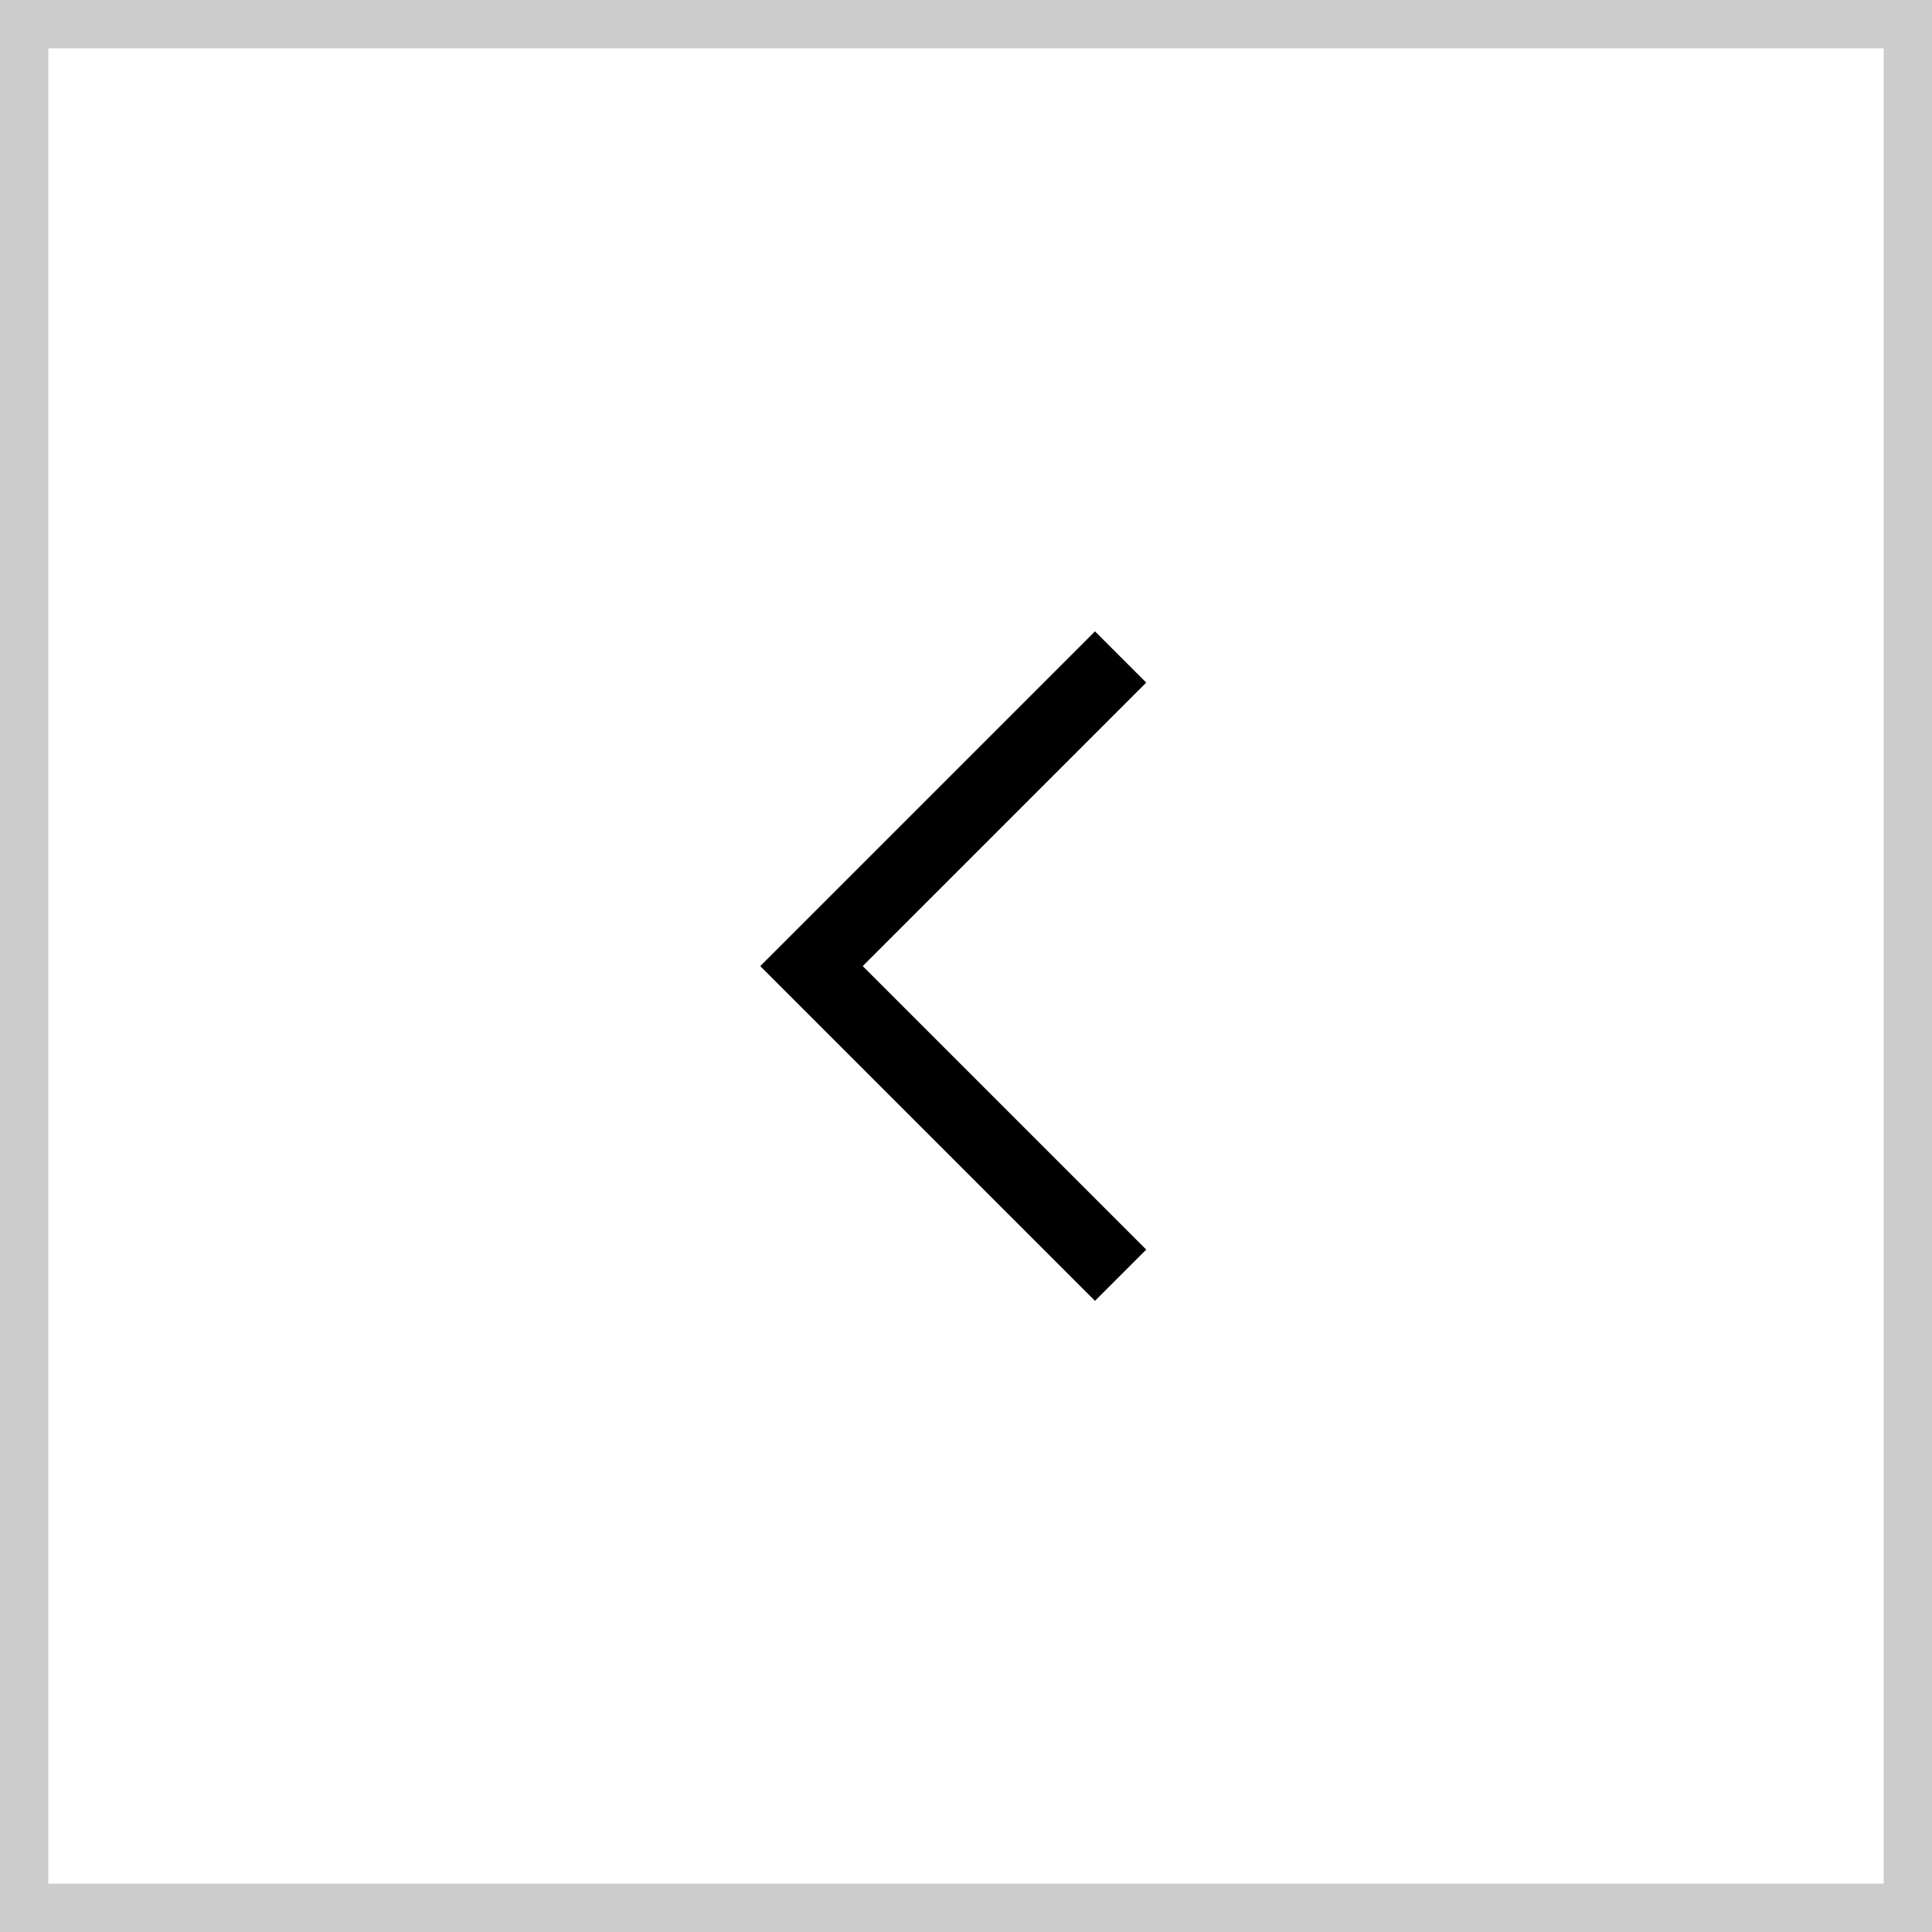
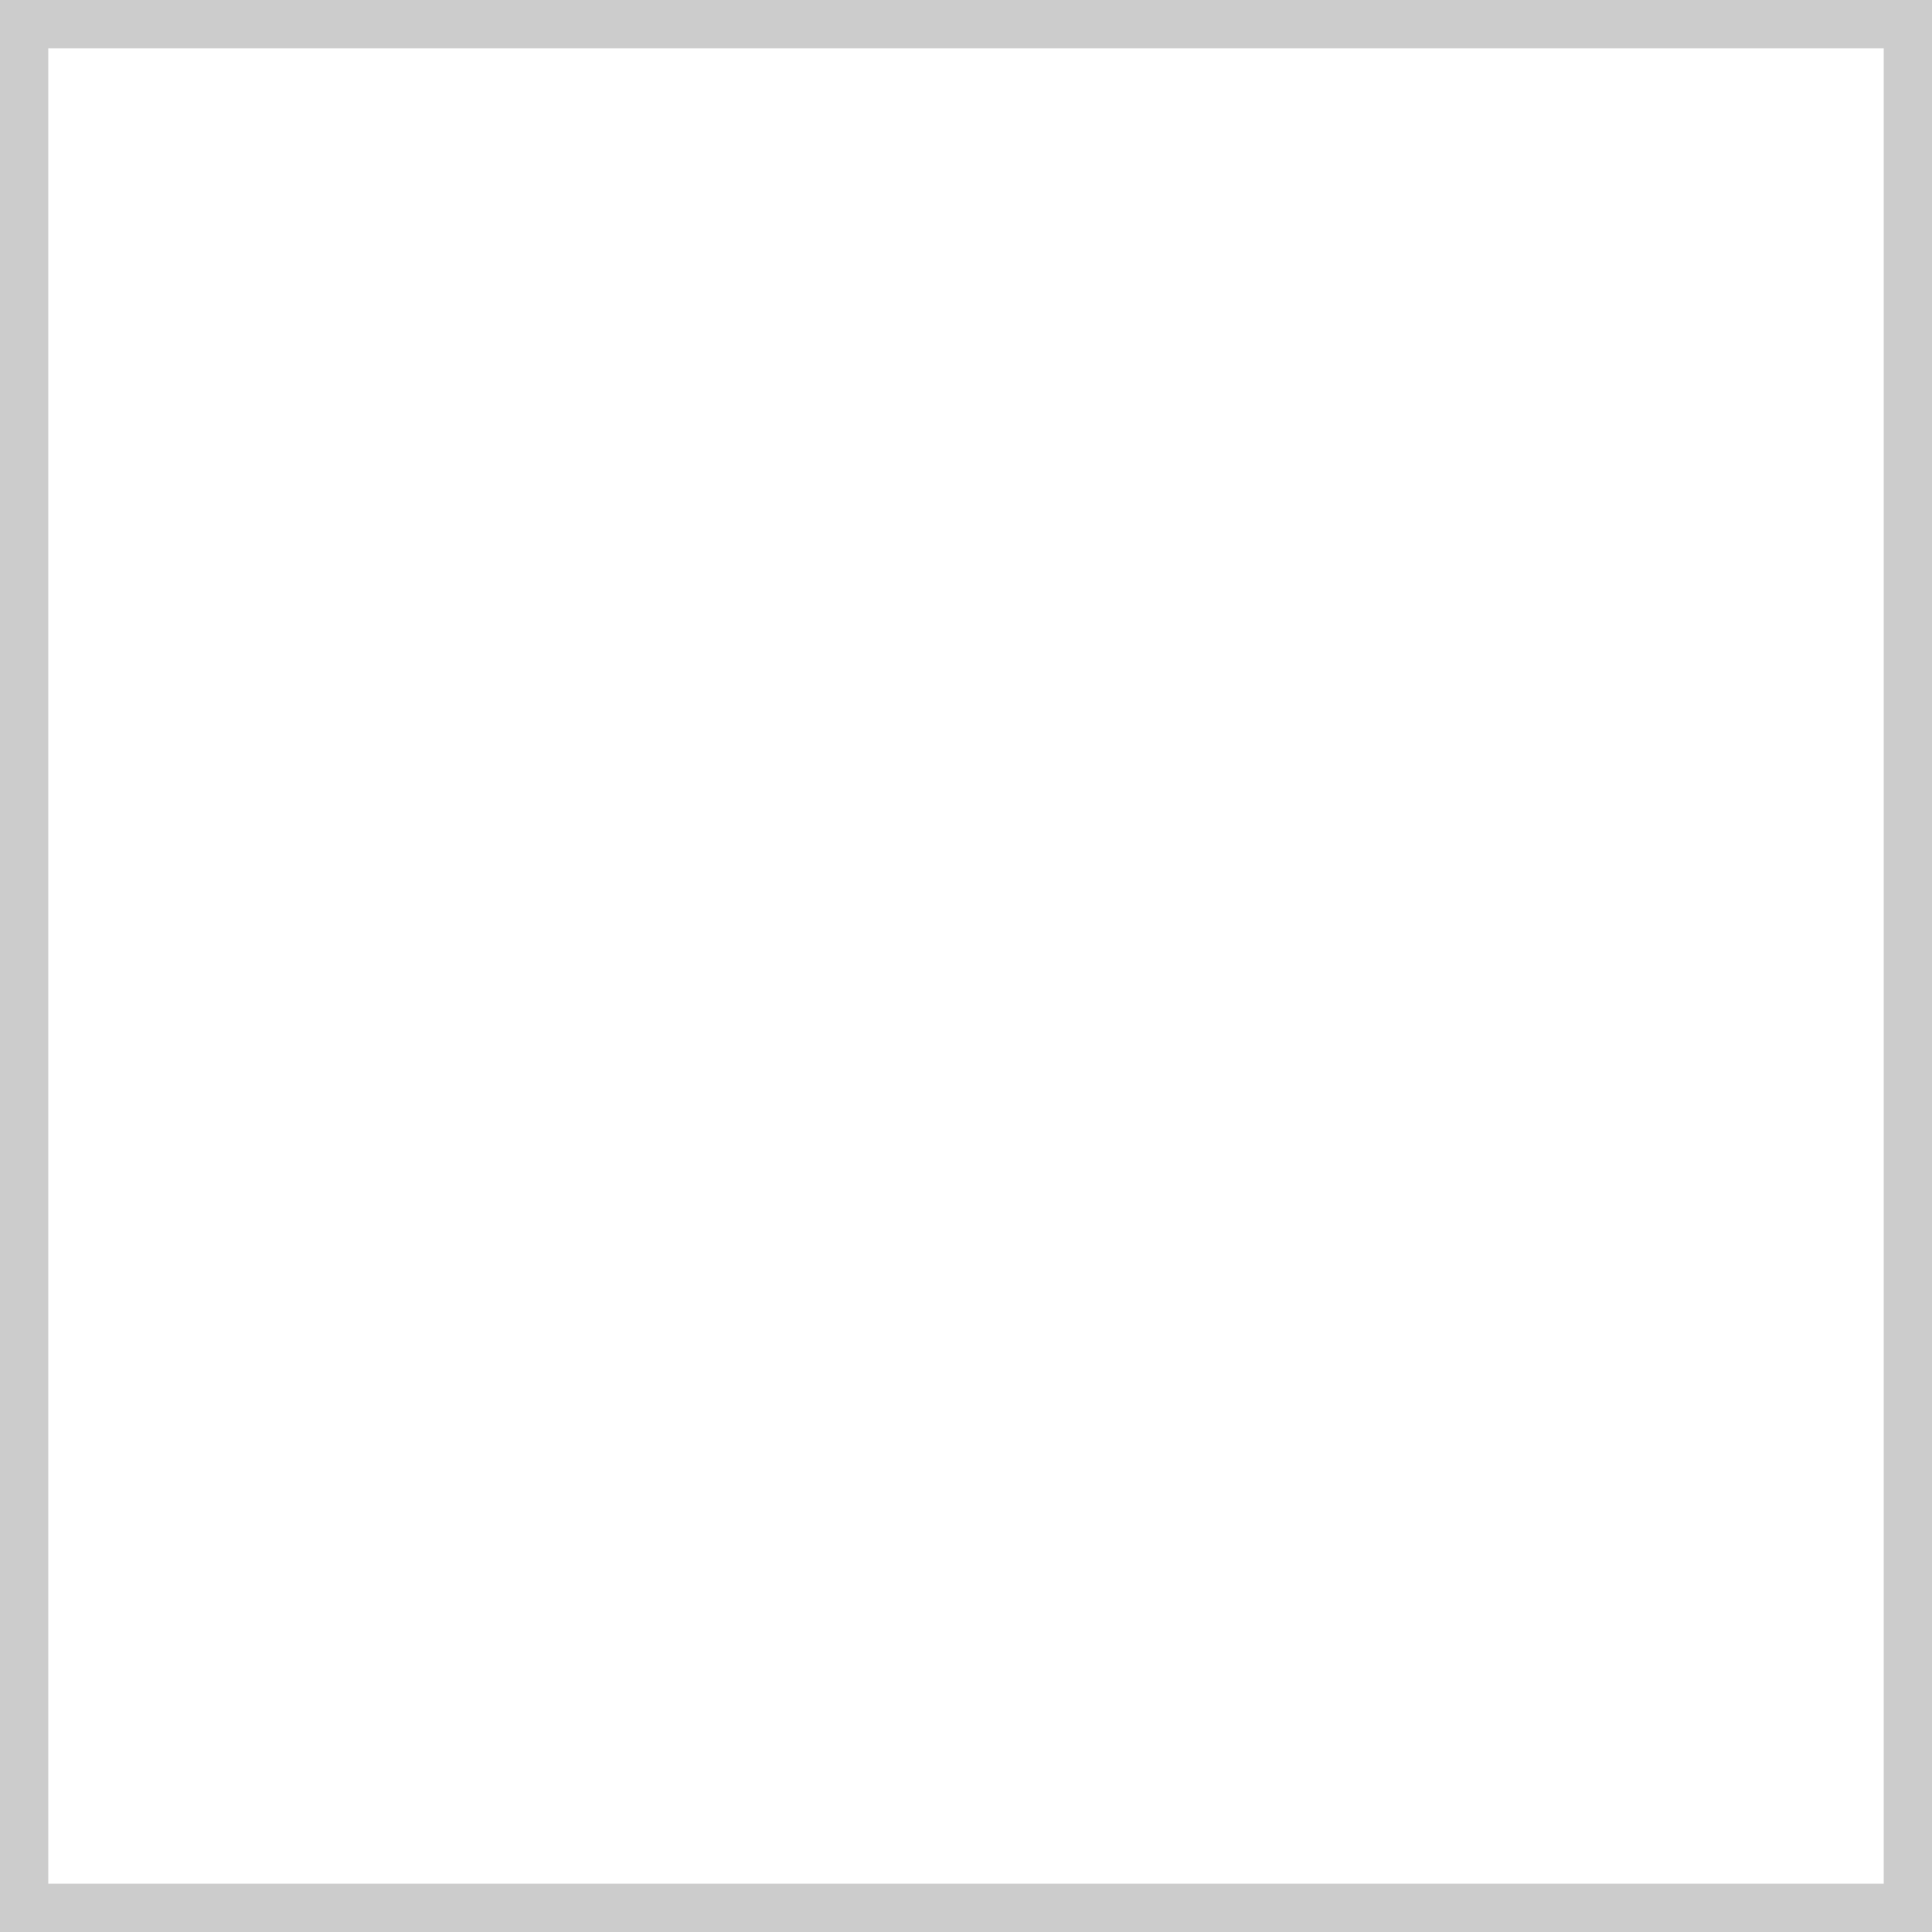
<svg xmlns="http://www.w3.org/2000/svg" width="40" height="40" viewBox="0 0 40 40" fill="none">
-   <path d="M23.201 26.402L16.801 20.002L23.201 13.602" stroke="black" stroke-width="1.5" />
  <rect x="0.5" y="0.5" width="39" height="39" stroke="#CCCCCC" />
</svg>